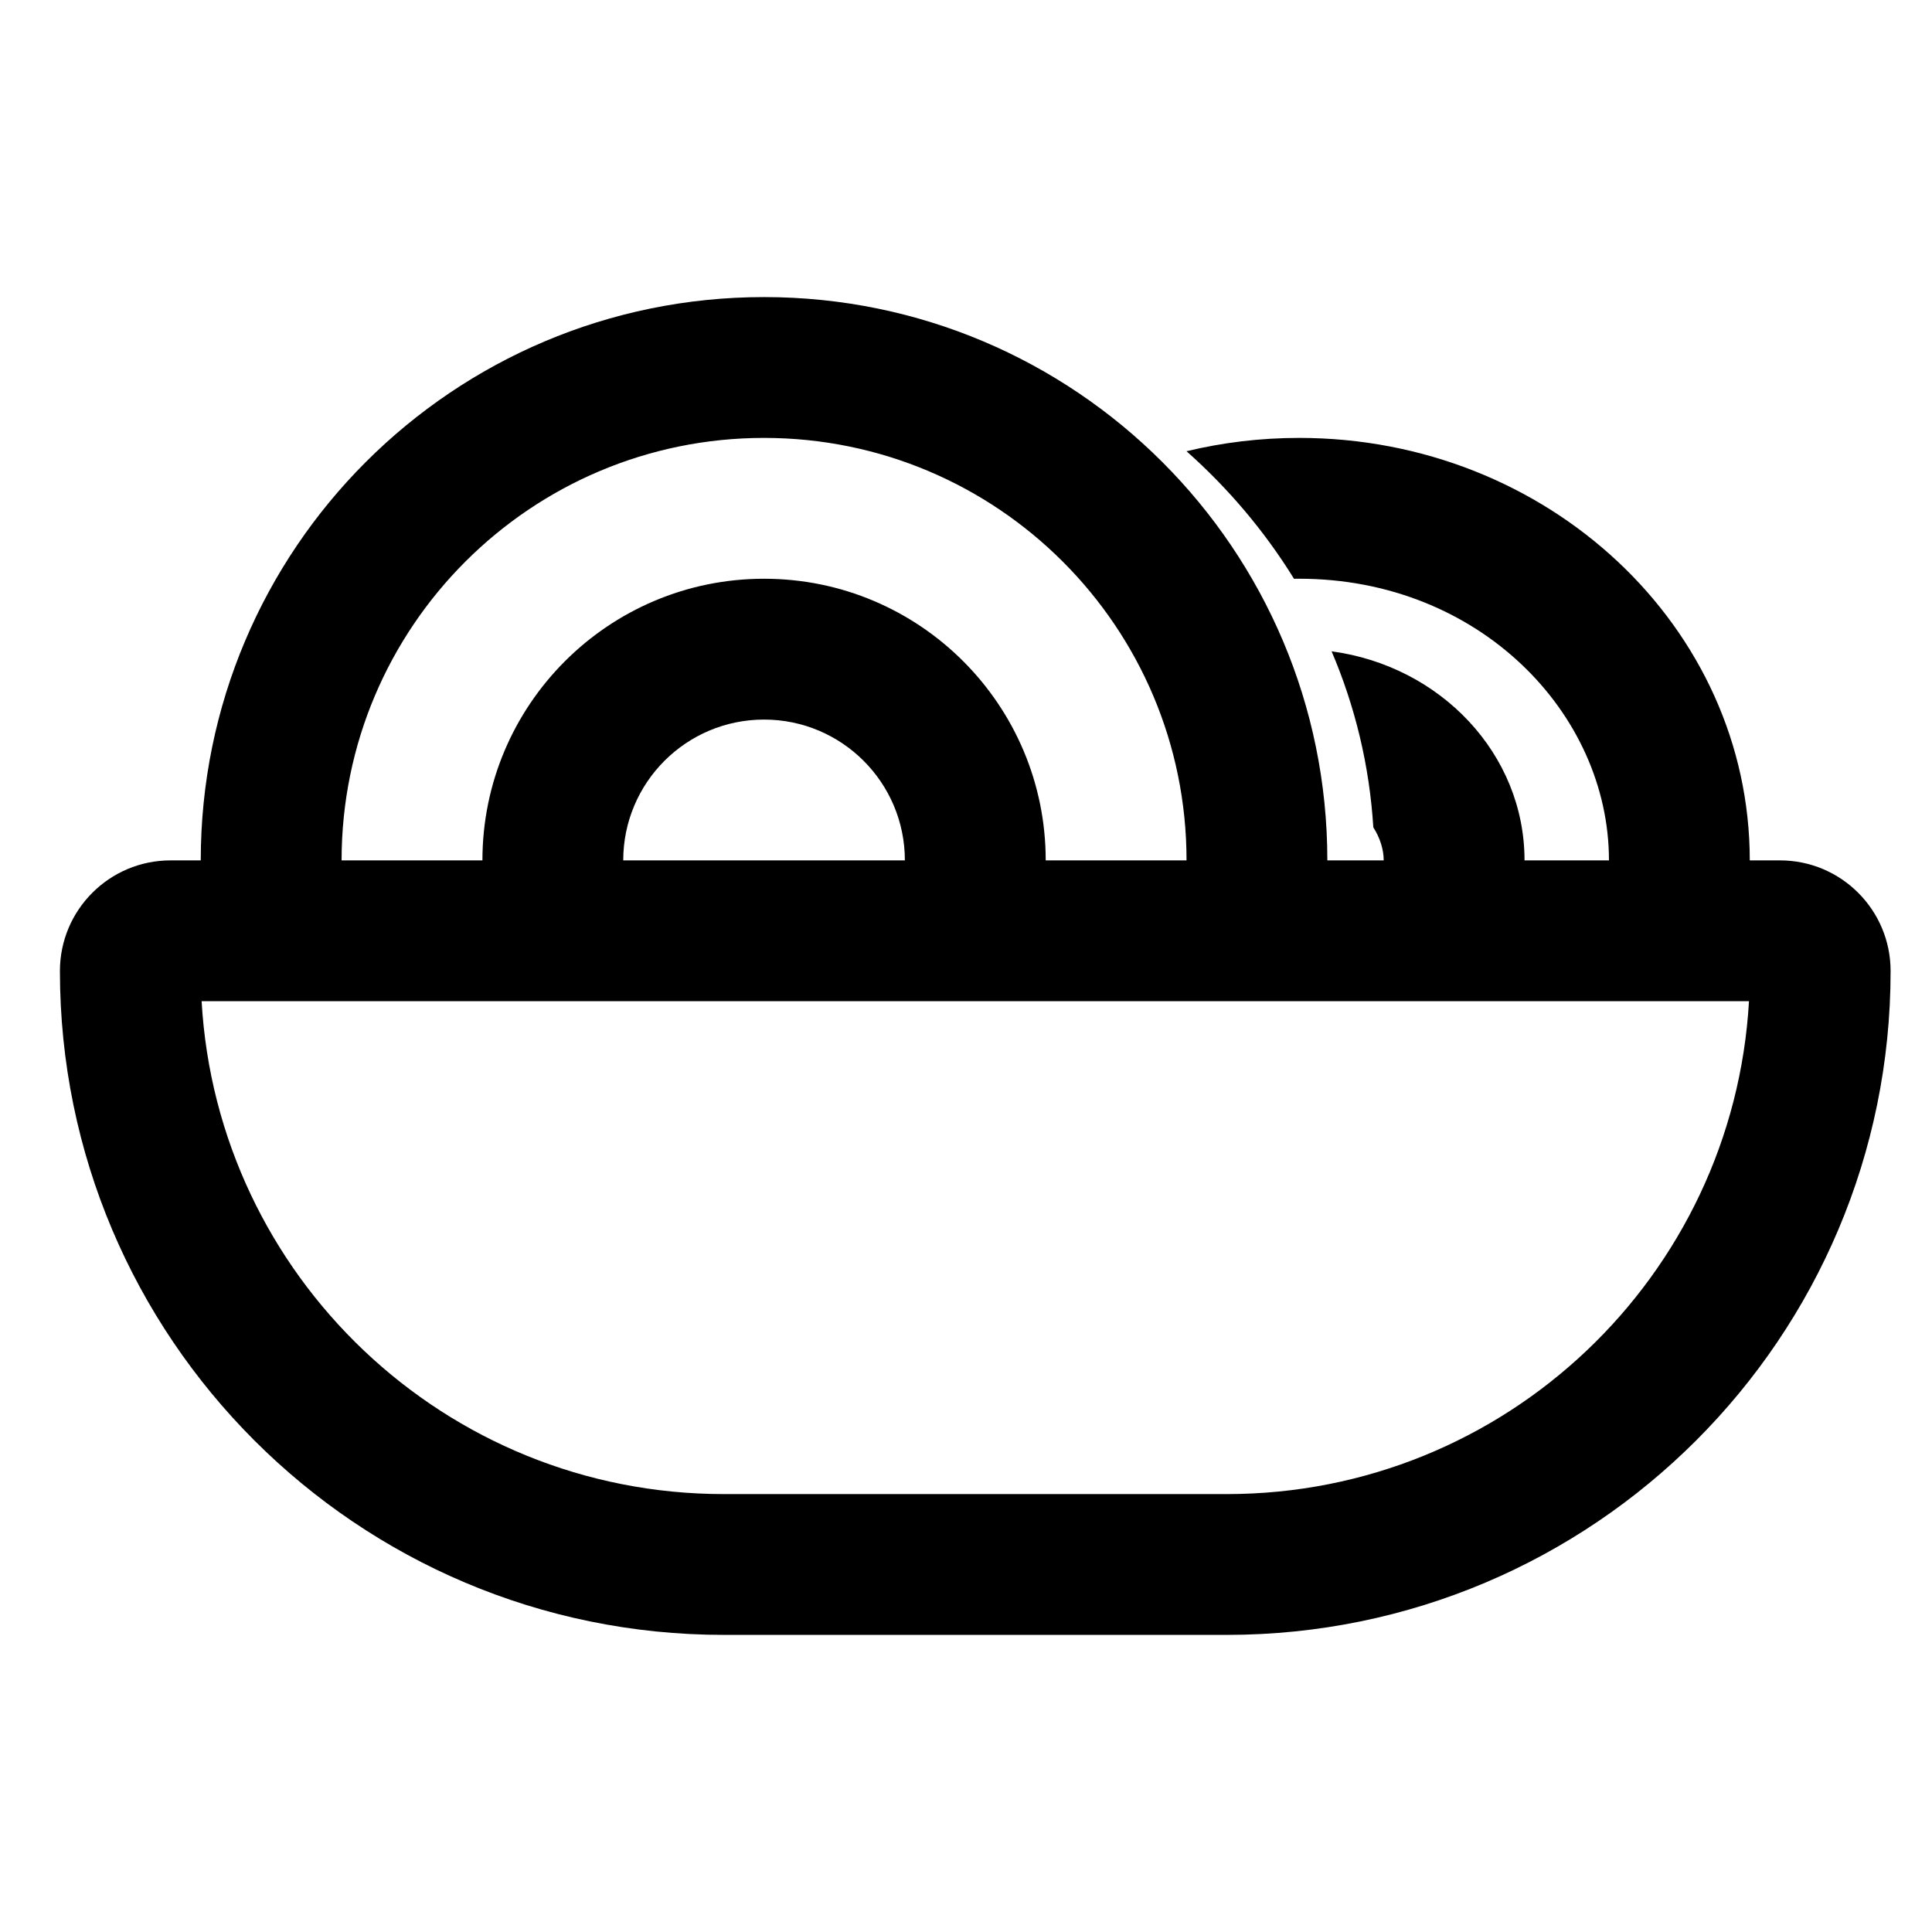
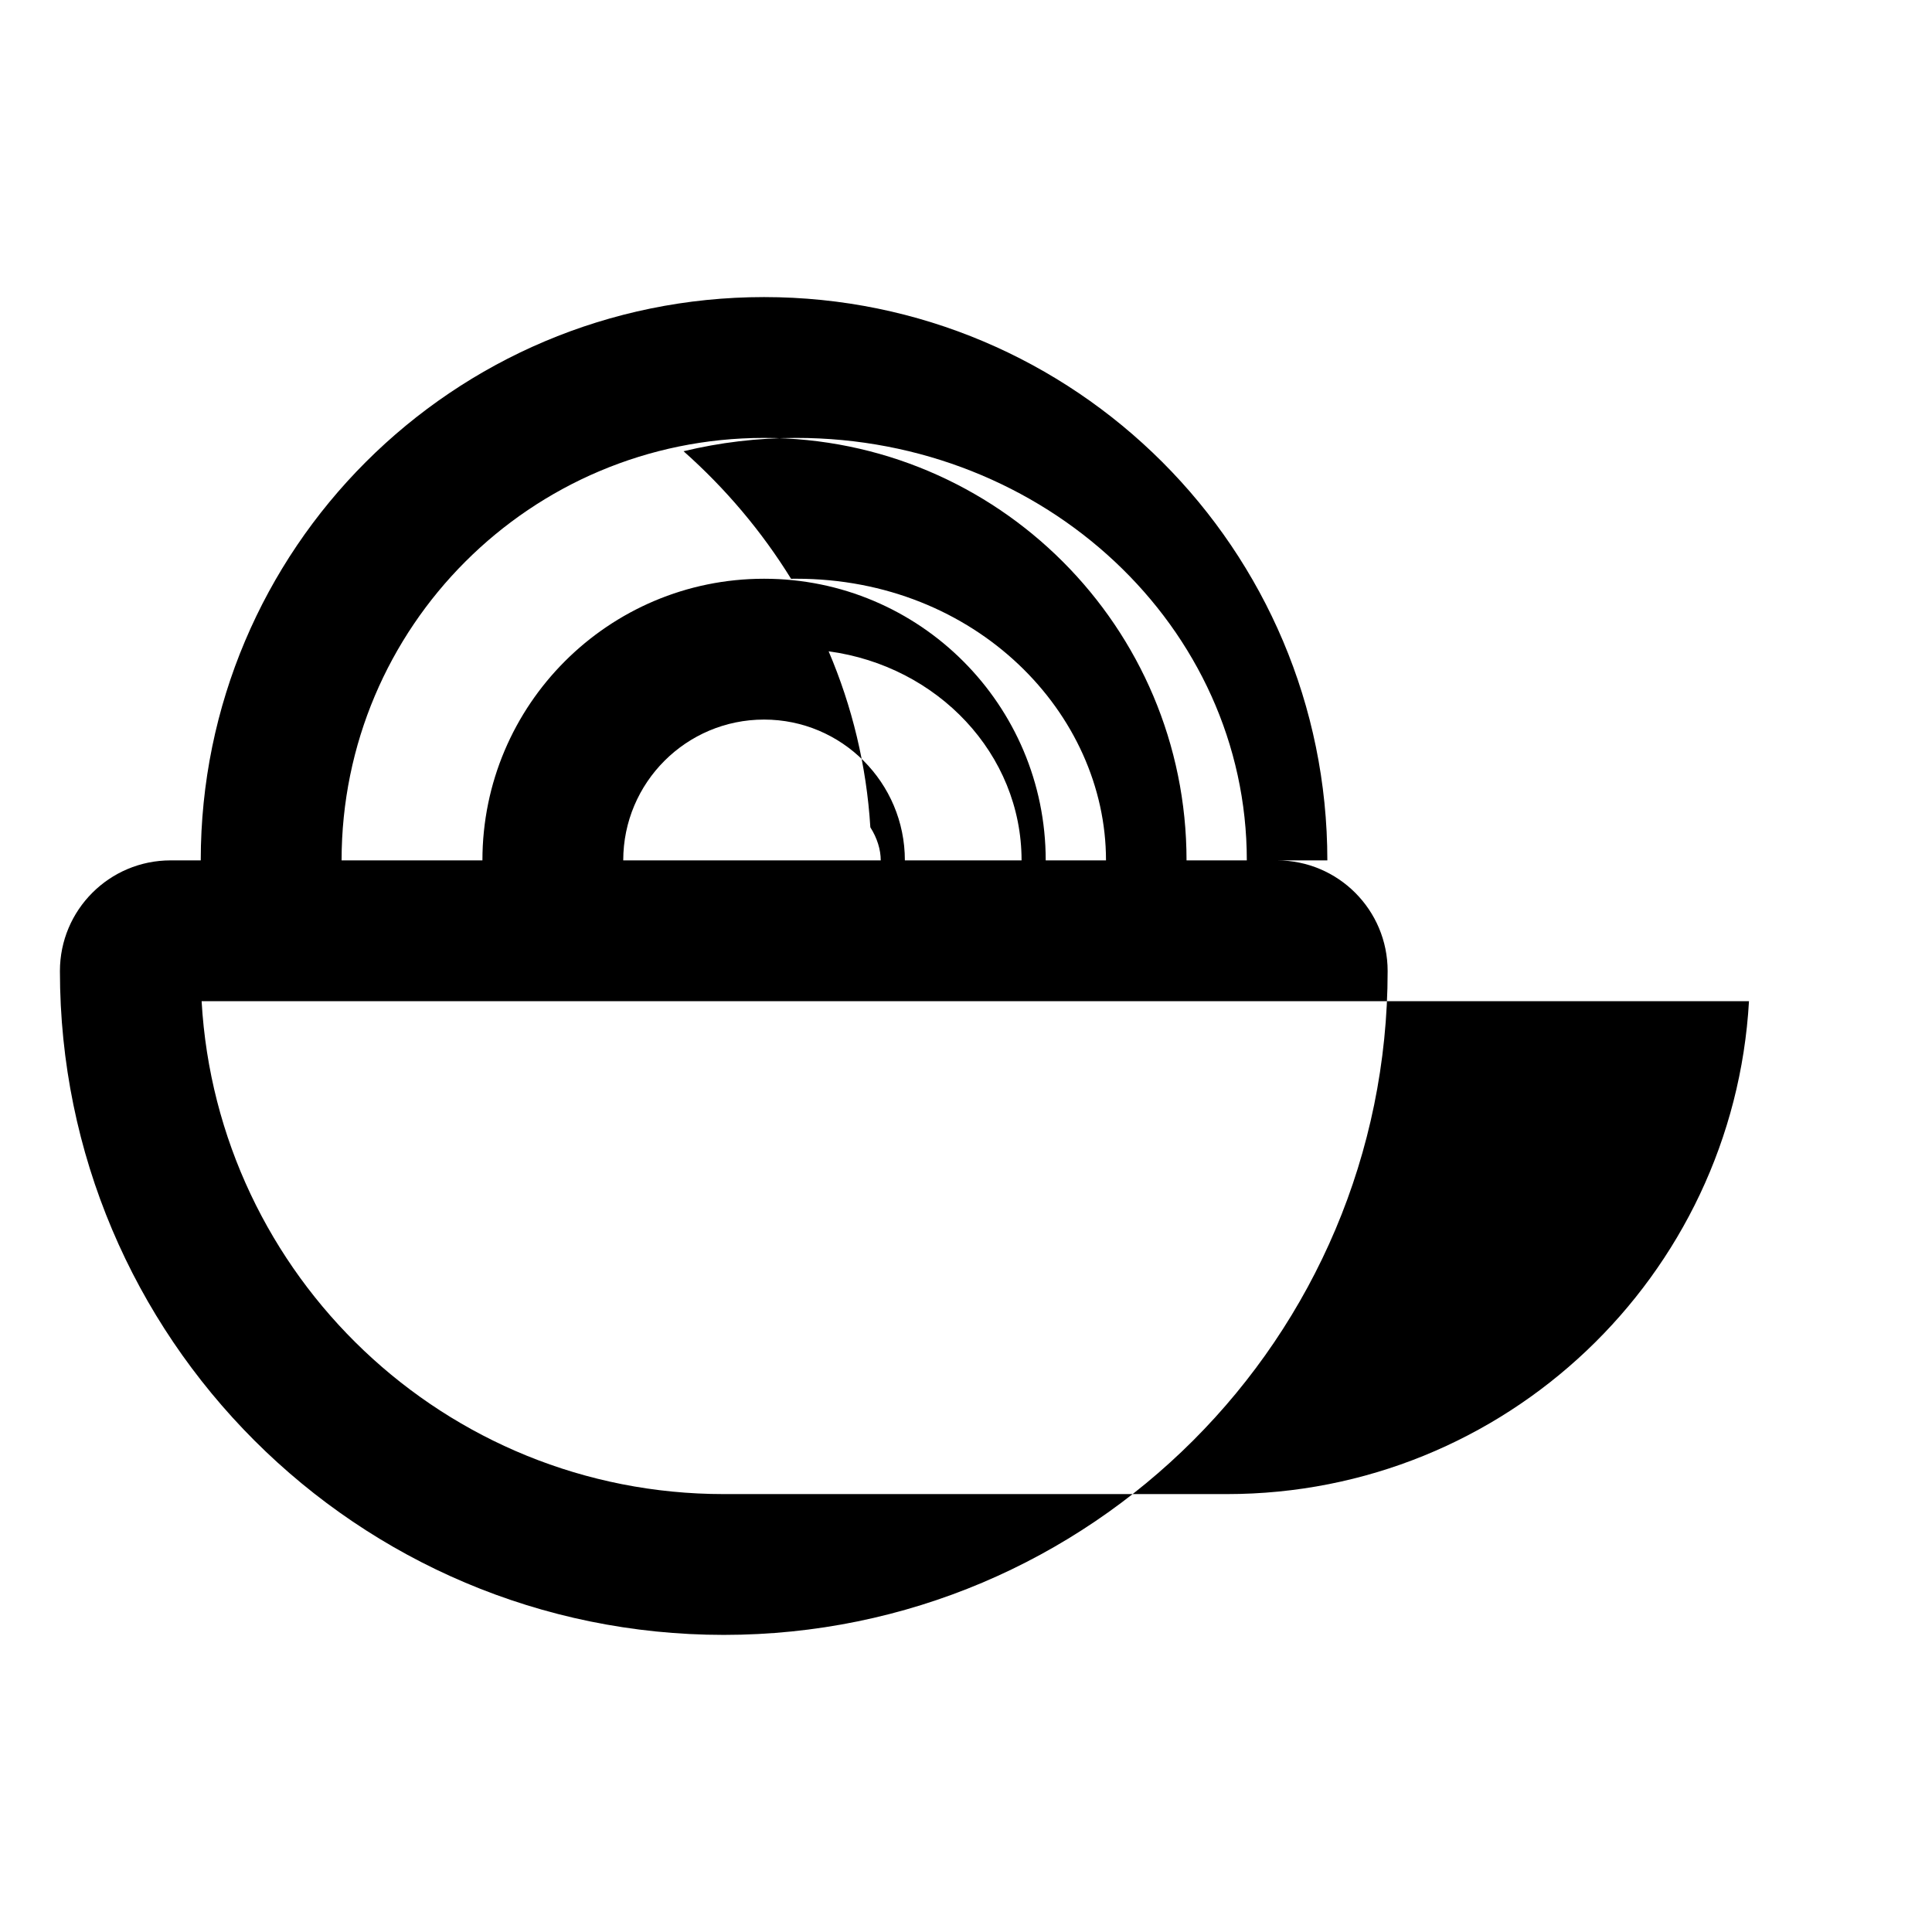
<svg xmlns="http://www.w3.org/2000/svg" fill="#000000" width="800px" height="800px" version="1.1" viewBox="144 144 512 512">
-   <path d="m495.76 372.01c0-82.441-66.836-149.28-149.28-149.28-82.445 0-149.28 66.836-149.28 149.28h-7.996c-16.195 0-29.324 13.129-29.324 29.324 0 97.164 78.77 175.93 175.93 175.93h133.29c97.164 0 175.93-78.77 175.93-175.93 0-16.195-13.125-29.324-29.32-29.324h-8c0-61.832-53.457-111.96-119.4-111.96-10.316 0-20.324 1.227-29.871 3.531 11.141 9.887 20.754 21.27 28.484 33.797 0.461-0.004 0.926-0.008 1.387-0.008 47.633 0 82.082 35.645 82.082 74.637h-22.375c0-28.184-22.219-51.504-51.129-55.402 6.211 14.555 10.043 30.246 11.055 46.645 1.824 2.856 2.754 5.957 2.754 8.758zm-223.92 0h-37.316c0-61.832 50.125-111.96 111.96-111.96s111.96 50.125 111.96 111.96h-37.32c0-41.219-33.414-74.637-74.637-74.637-41.223 0-74.641 33.418-74.641 74.637zm111.96 0c0-20.609-16.707-37.316-37.316-37.316-20.613 0-37.32 16.707-37.32 37.316zm-186.37 37.32c4.144 72.836 64.516 130.62 138.39 130.62h133.29c73.867 0 134.24-57.781 138.39-130.62z" fill-rule="evenodd" />
+   <path d="m495.76 372.01c0-82.441-66.836-149.28-149.28-149.28-82.445 0-149.28 66.836-149.28 149.28h-7.996c-16.195 0-29.324 13.129-29.324 29.324 0 97.164 78.77 175.93 175.93 175.93c97.164 0 175.93-78.77 175.93-175.93 0-16.195-13.125-29.324-29.32-29.324h-8c0-61.832-53.457-111.96-119.4-111.96-10.316 0-20.324 1.227-29.871 3.531 11.141 9.887 20.754 21.27 28.484 33.797 0.461-0.004 0.926-0.008 1.387-0.008 47.633 0 82.082 35.645 82.082 74.637h-22.375c0-28.184-22.219-51.504-51.129-55.402 6.211 14.555 10.043 30.246 11.055 46.645 1.824 2.856 2.754 5.957 2.754 8.758zm-223.92 0h-37.316c0-61.832 50.125-111.96 111.96-111.96s111.96 50.125 111.96 111.96h-37.32c0-41.219-33.414-74.637-74.637-74.637-41.223 0-74.641 33.418-74.641 74.637zm111.96 0c0-20.609-16.707-37.316-37.316-37.316-20.613 0-37.32 16.707-37.32 37.316zm-186.37 37.32c4.144 72.836 64.516 130.62 138.39 130.62h133.29c73.867 0 134.24-57.781 138.39-130.62z" fill-rule="evenodd" />
</svg>